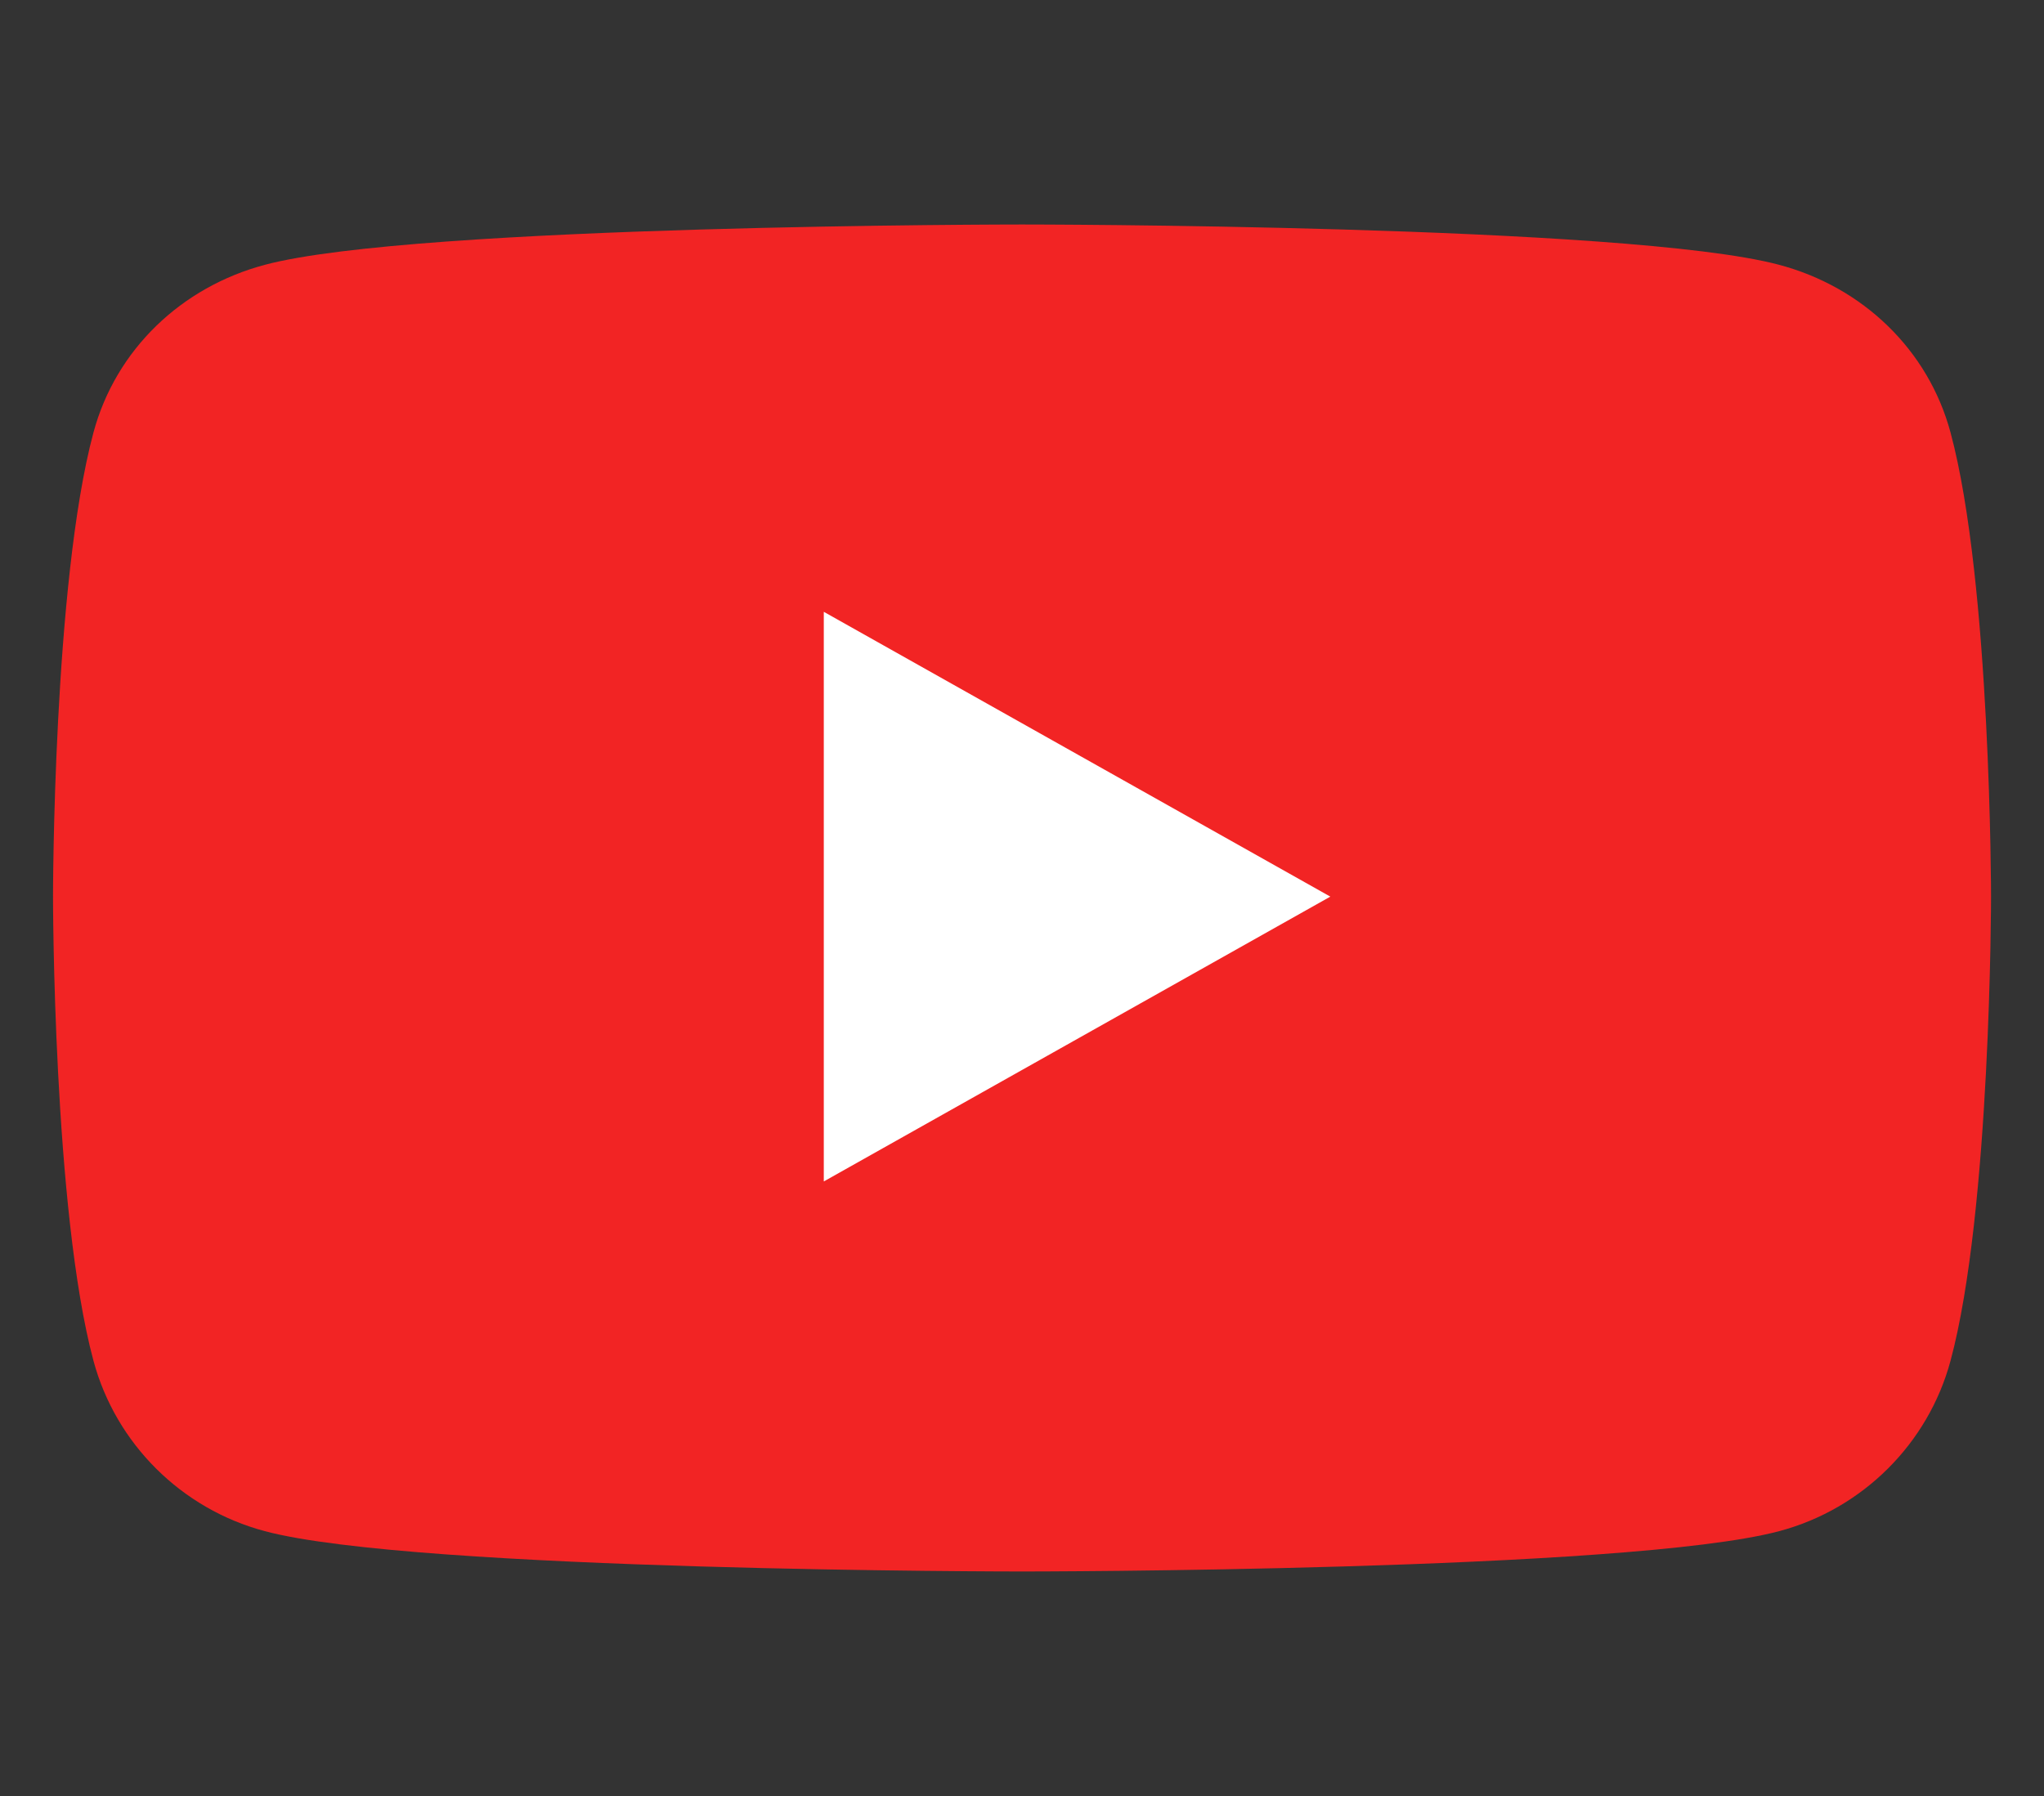
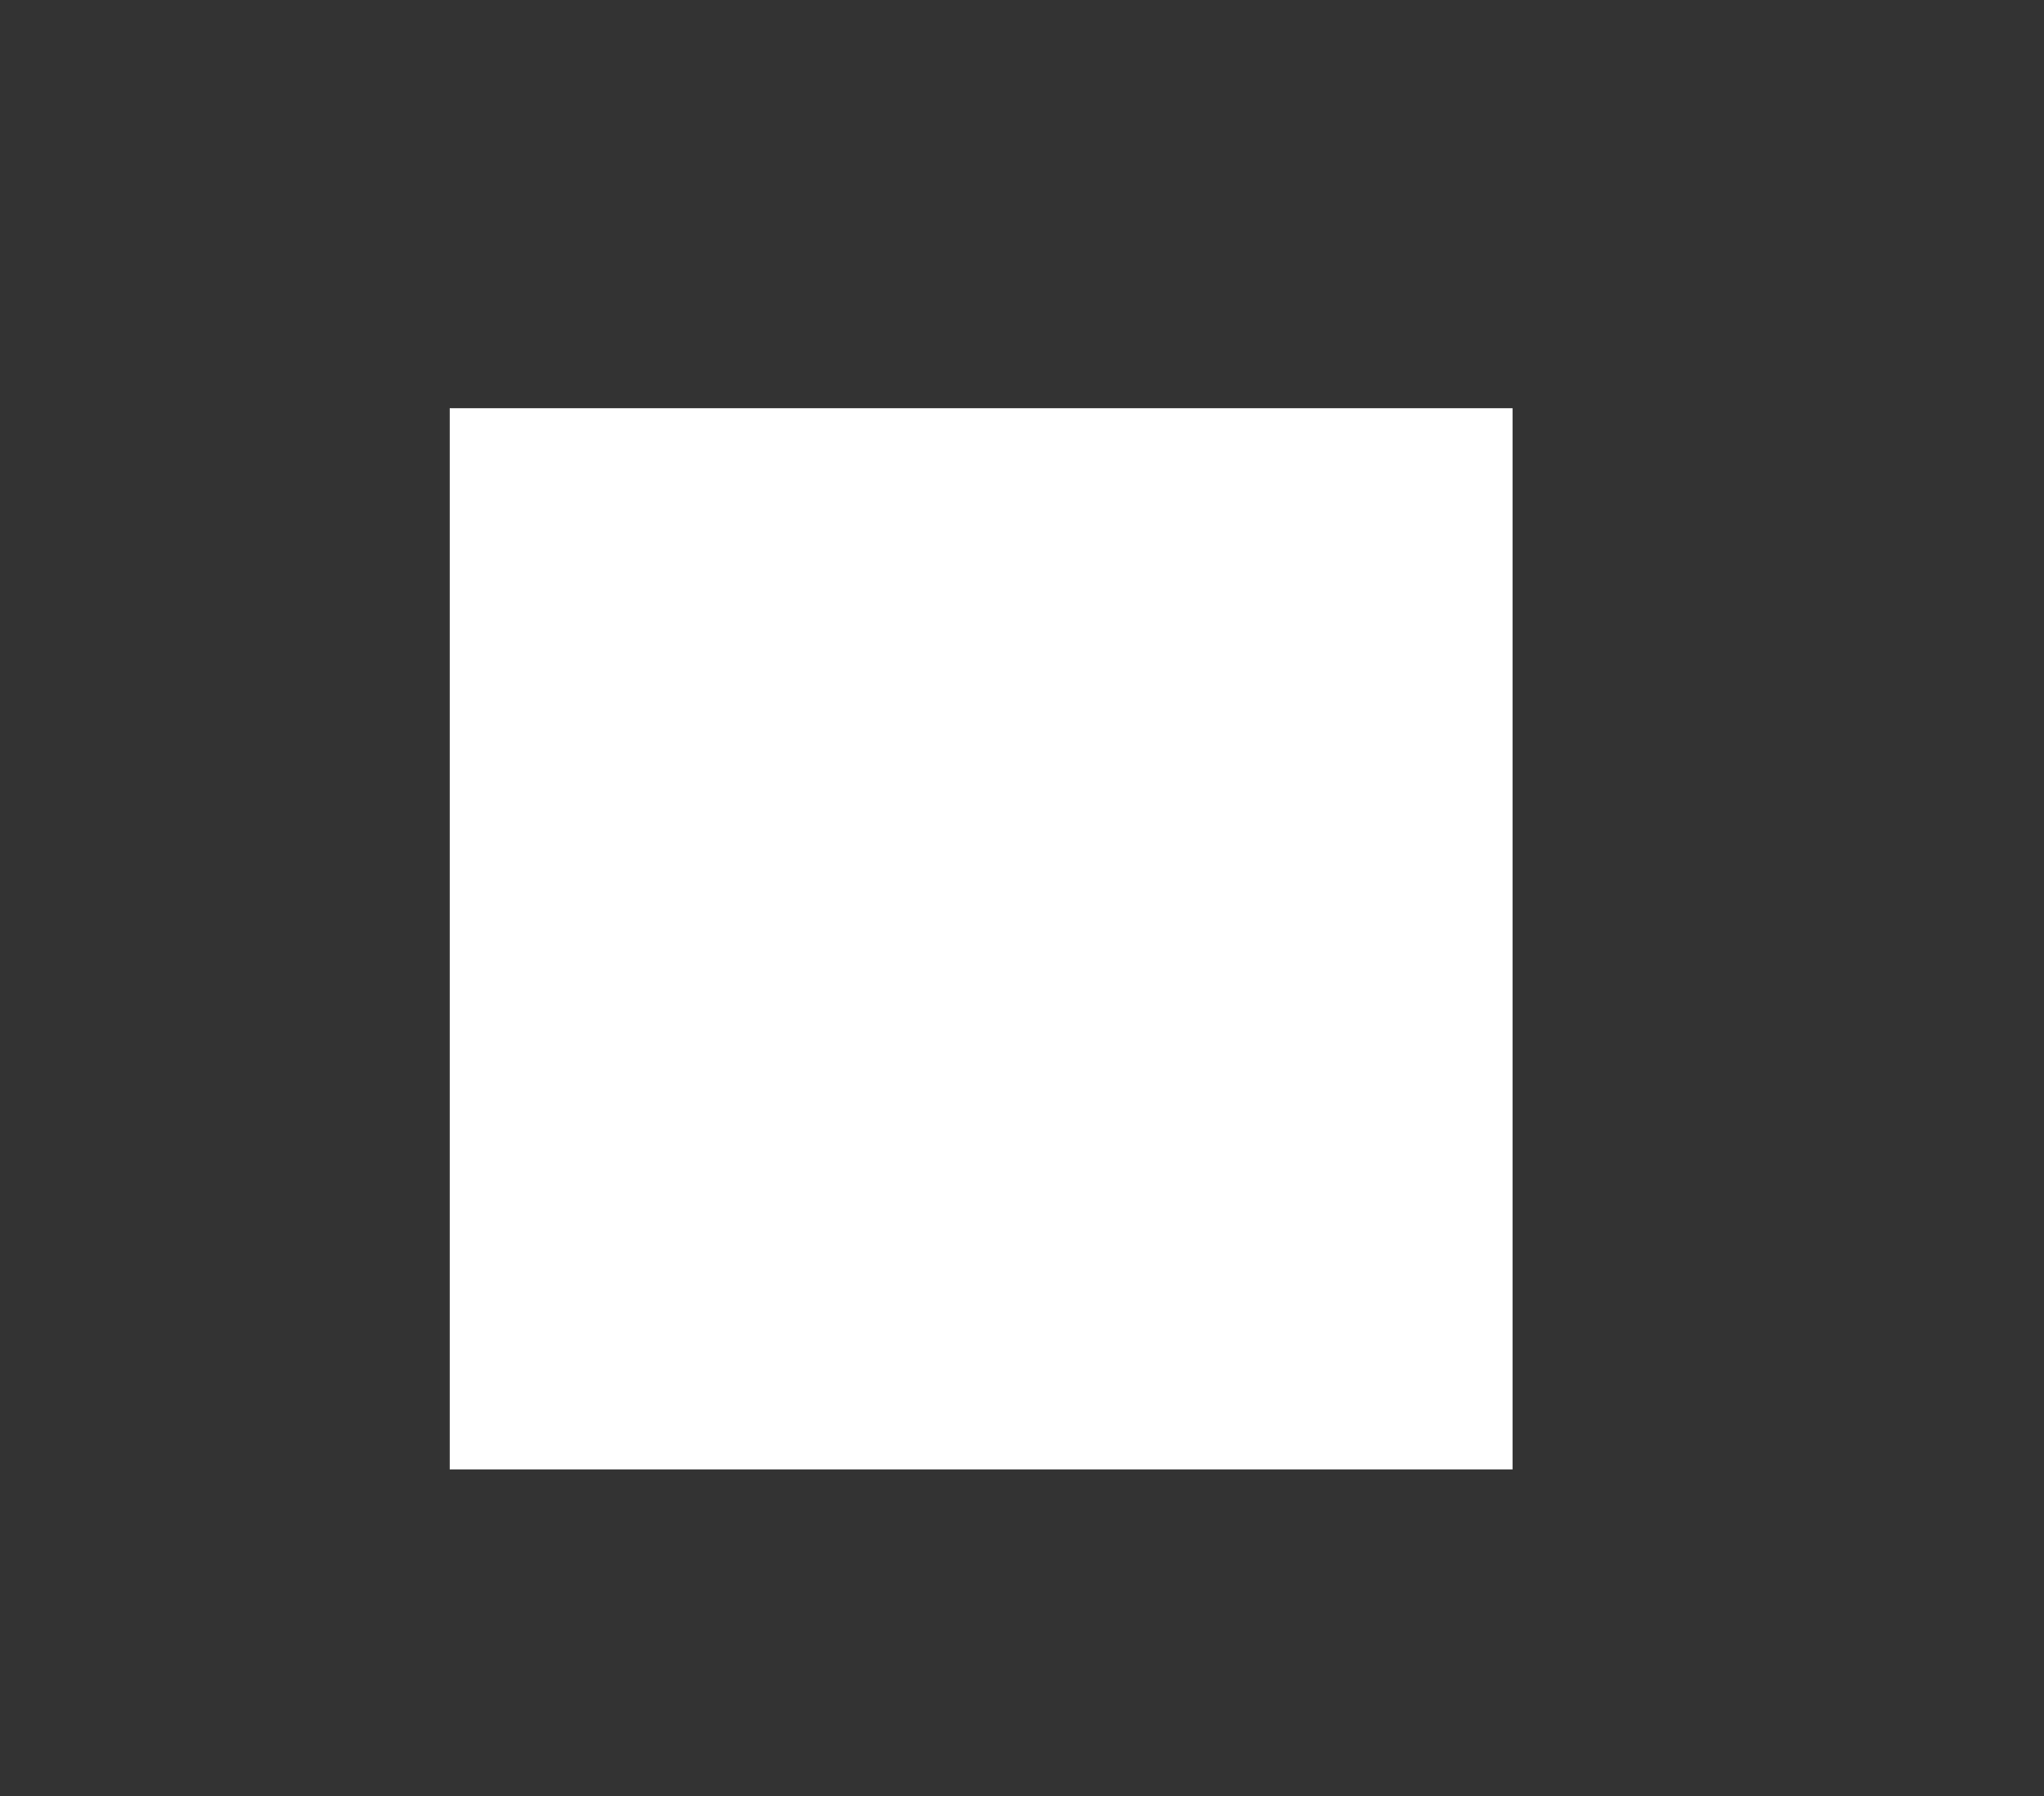
<svg xmlns="http://www.w3.org/2000/svg" width="33" height="29" viewBox="0 0 33 29" fill="none">
  <rect x="0" y="0" width="33" height="29" fill="#333333" stroke="none" />
  <rect x="7.26" y="6.591" width="17.16" height="17.136" fill="white" />
-   <path d="M31.491 21.972C31.131 23.311 30.071 24.366 28.724 24.724C26.284 25.375 16.5 25.375 16.5 25.375C16.5 25.375 6.716 25.375 4.276 24.724C2.929 24.366 1.869 23.311 1.509 21.972C0.856 19.544 0.856 14.478 0.856 14.478C0.856 14.478 0.856 9.412 1.509 6.984C1.869 5.645 2.929 4.634 4.276 4.276C6.716 3.625 16.5 3.625 16.5 3.625C16.5 3.625 26.284 3.625 28.724 4.276C30.071 4.634 31.131 5.645 31.491 6.984C32.145 9.412 32.145 14.478 32.145 14.478C32.145 14.478 32.145 19.544 31.491 21.972ZM13.3 9.879V19.077L21.478 14.478L13.3 9.879Z" fill="#F22424" />
</svg>